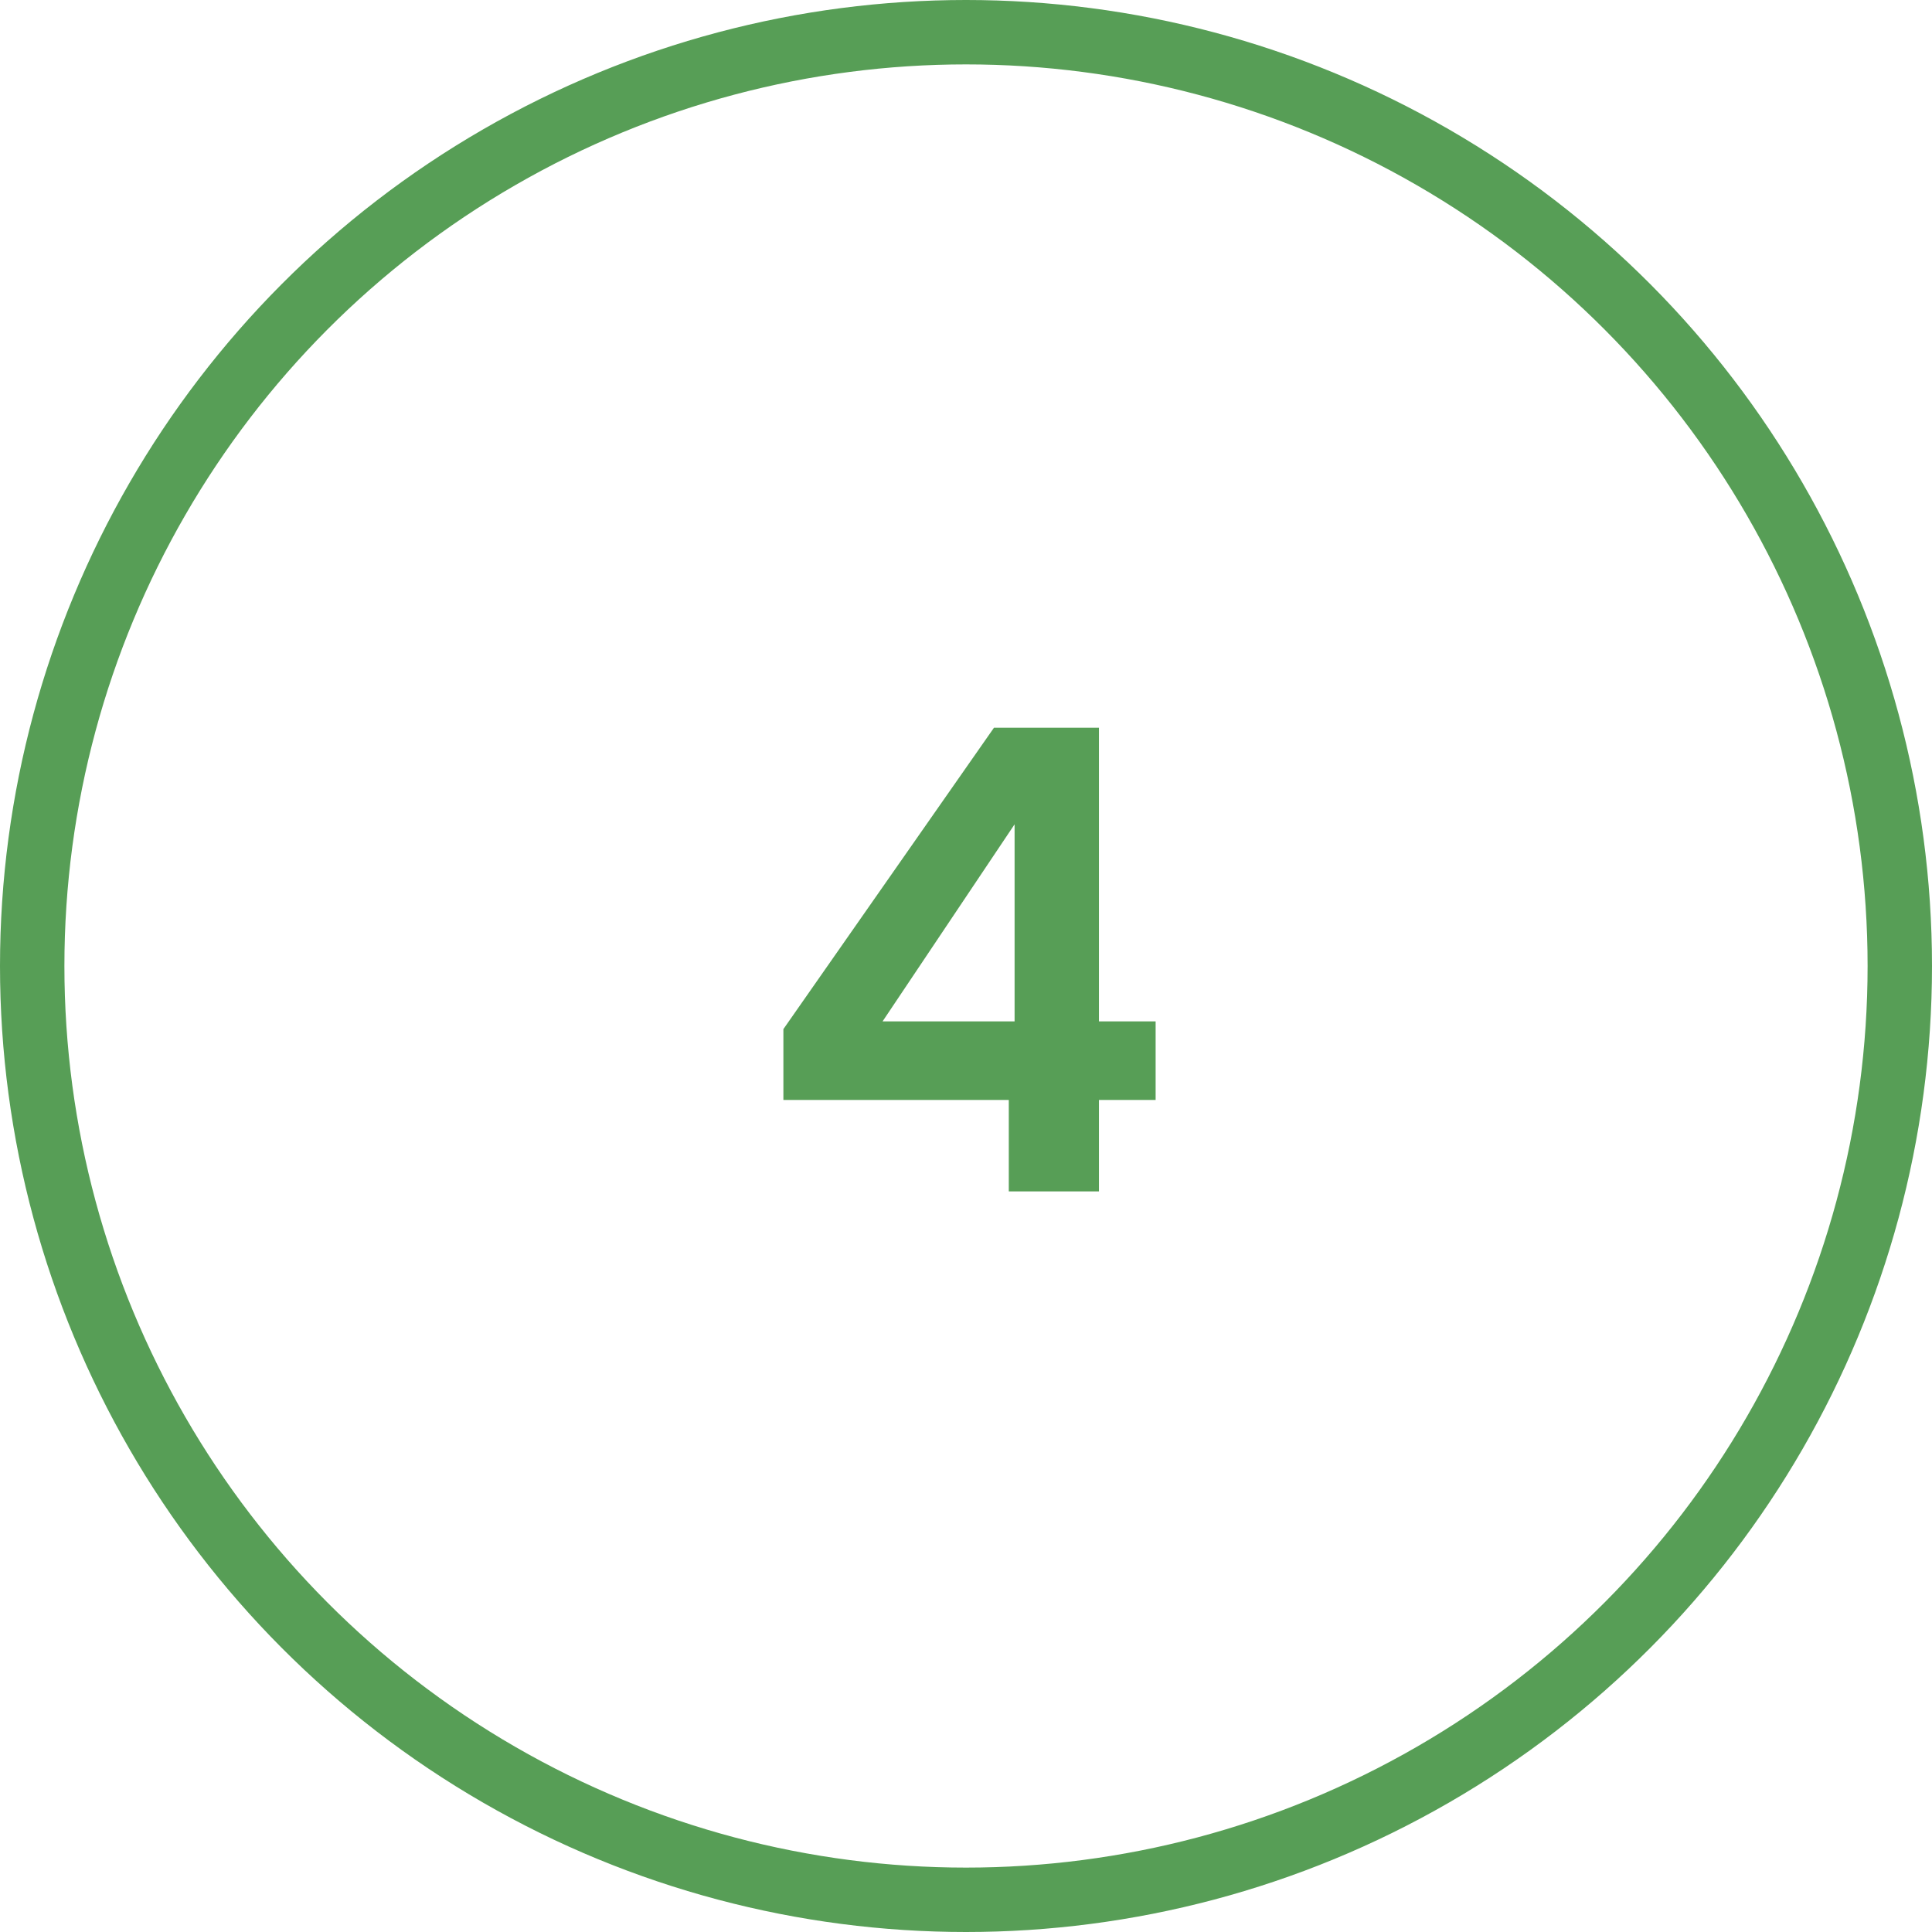
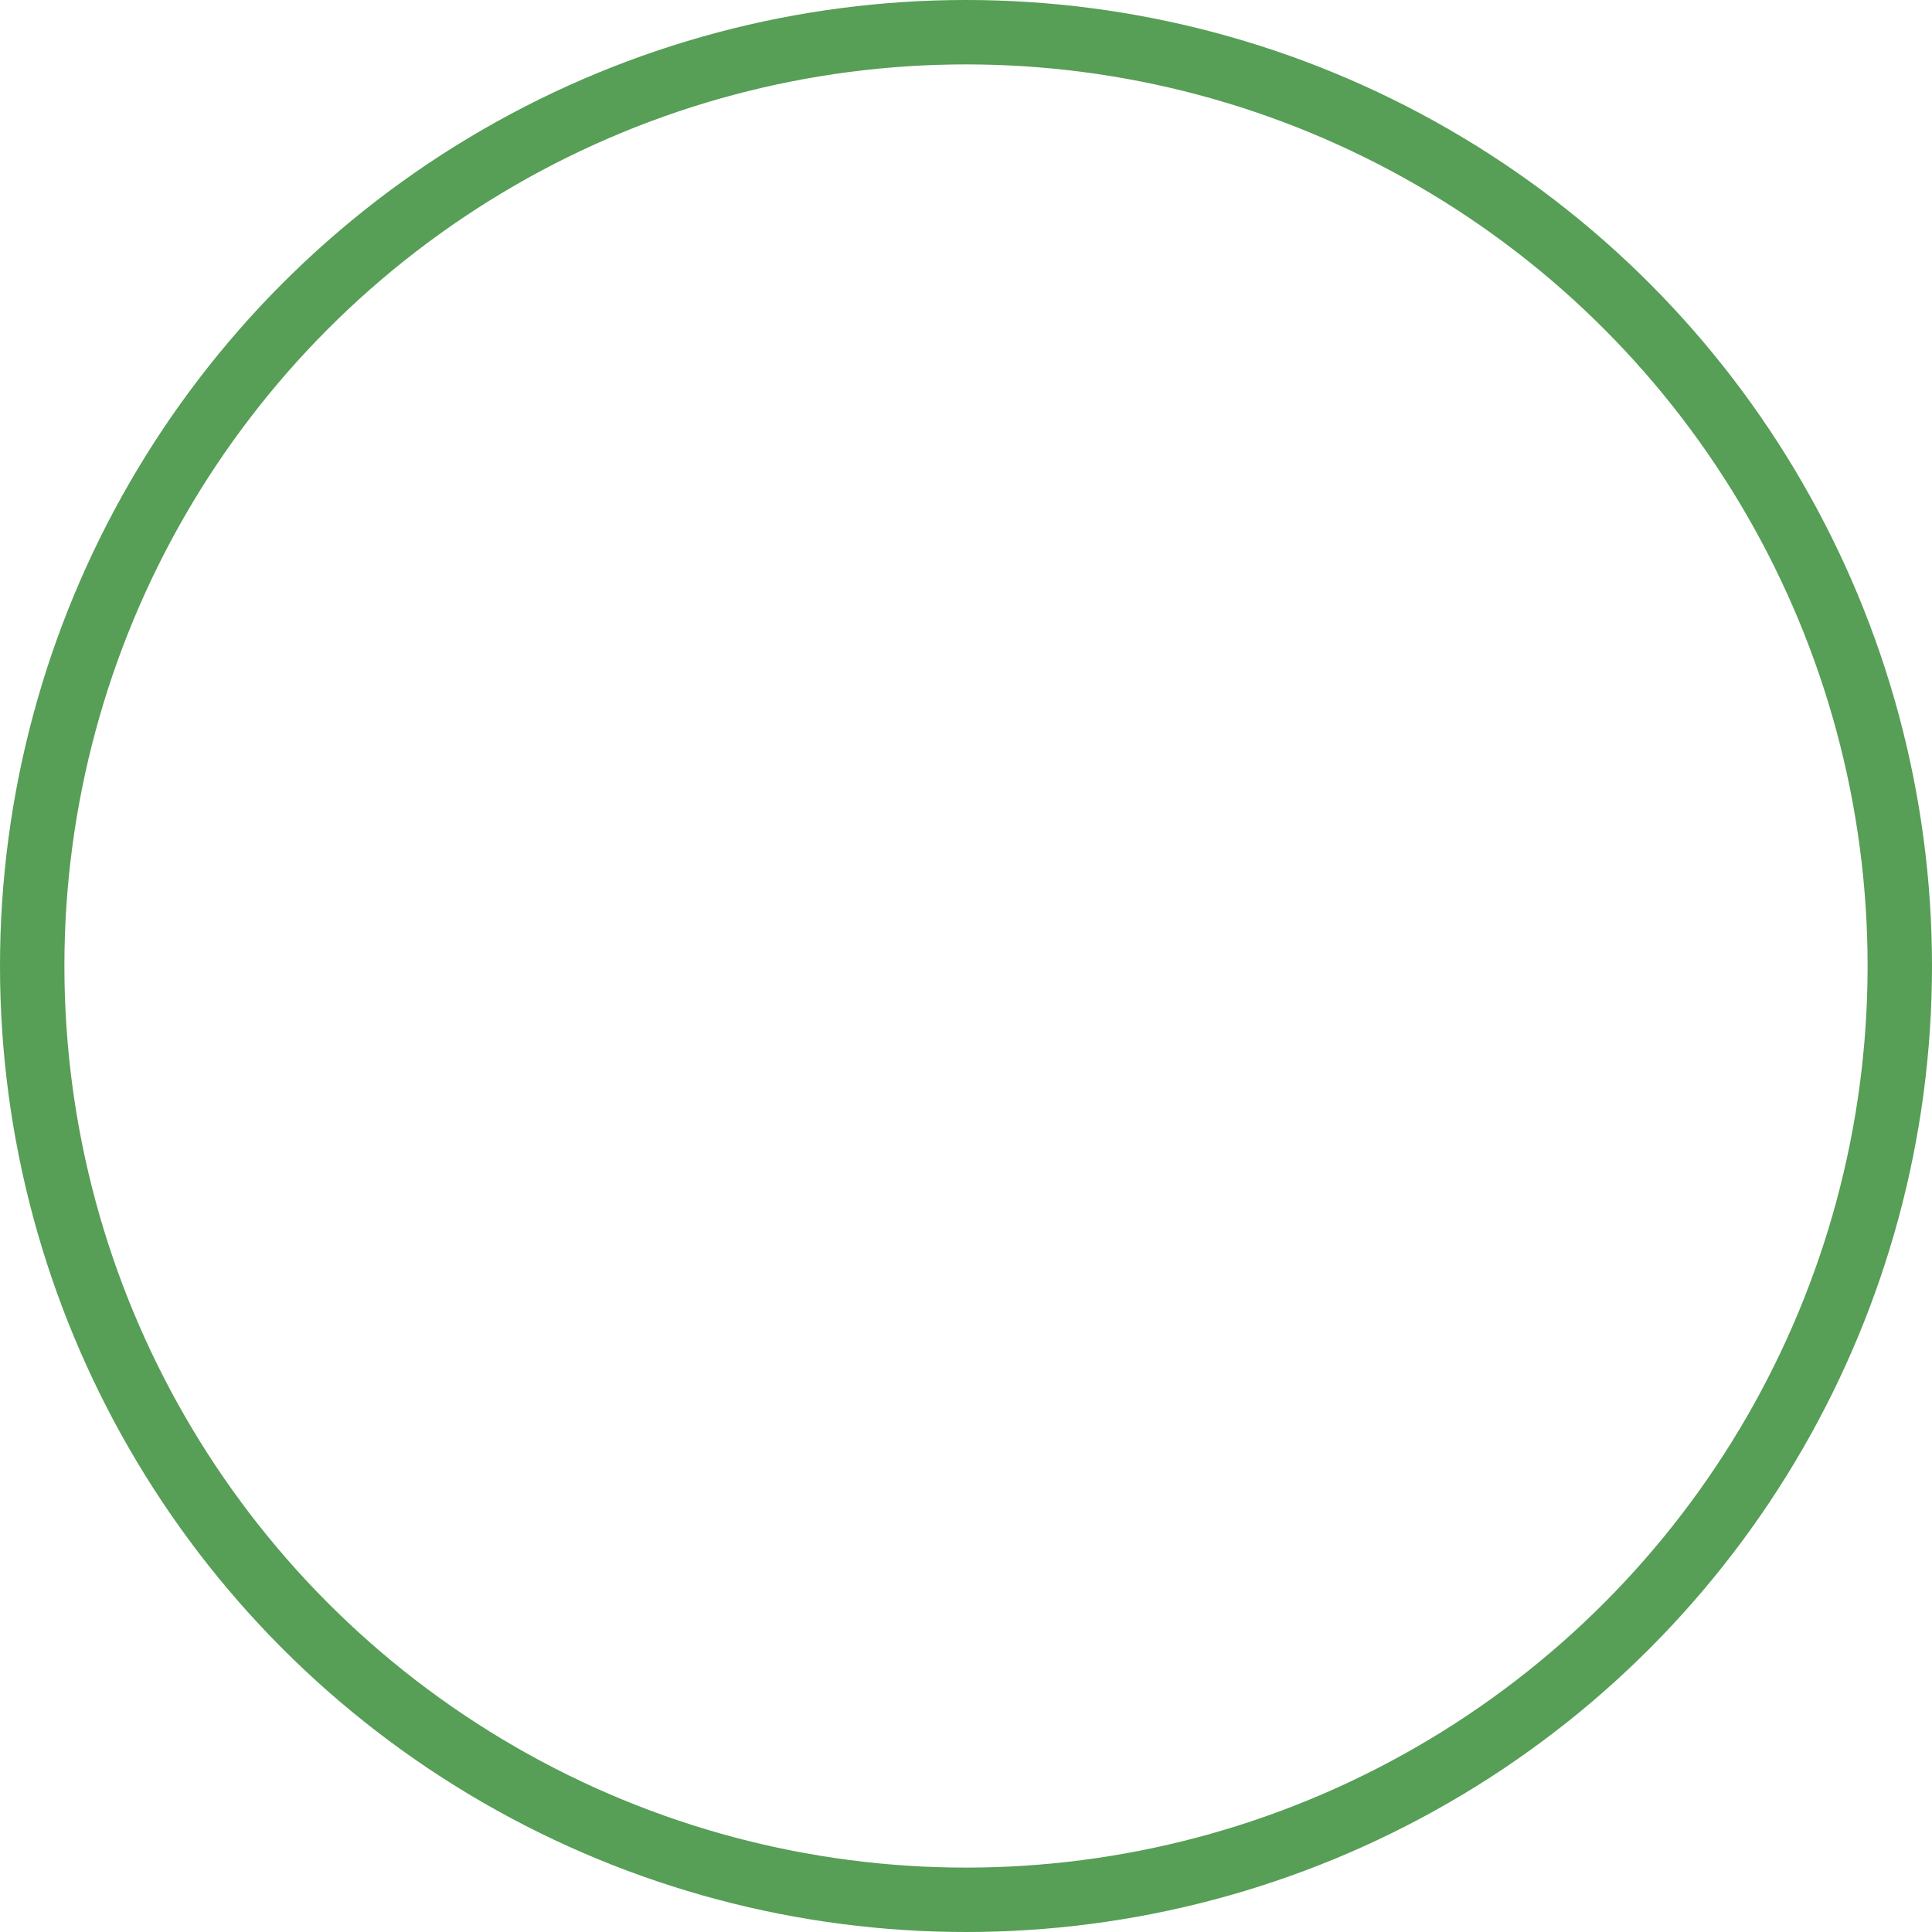
<svg xmlns="http://www.w3.org/2000/svg" width="60" height="60" viewBox="0 0 60 60" fill="none">
  <circle cx="30" cy="30" r="29" stroke="#579E56" stroke-width="2" />
-   <path d="M24.329 34.16V31.96L30.869 22.6H34.129V31.72H35.889V34.16H34.129V37H31.329V34.16H24.329ZM31.509 25.6L27.409 31.72H31.509V25.6Z" fill="#579E56" />
</svg>